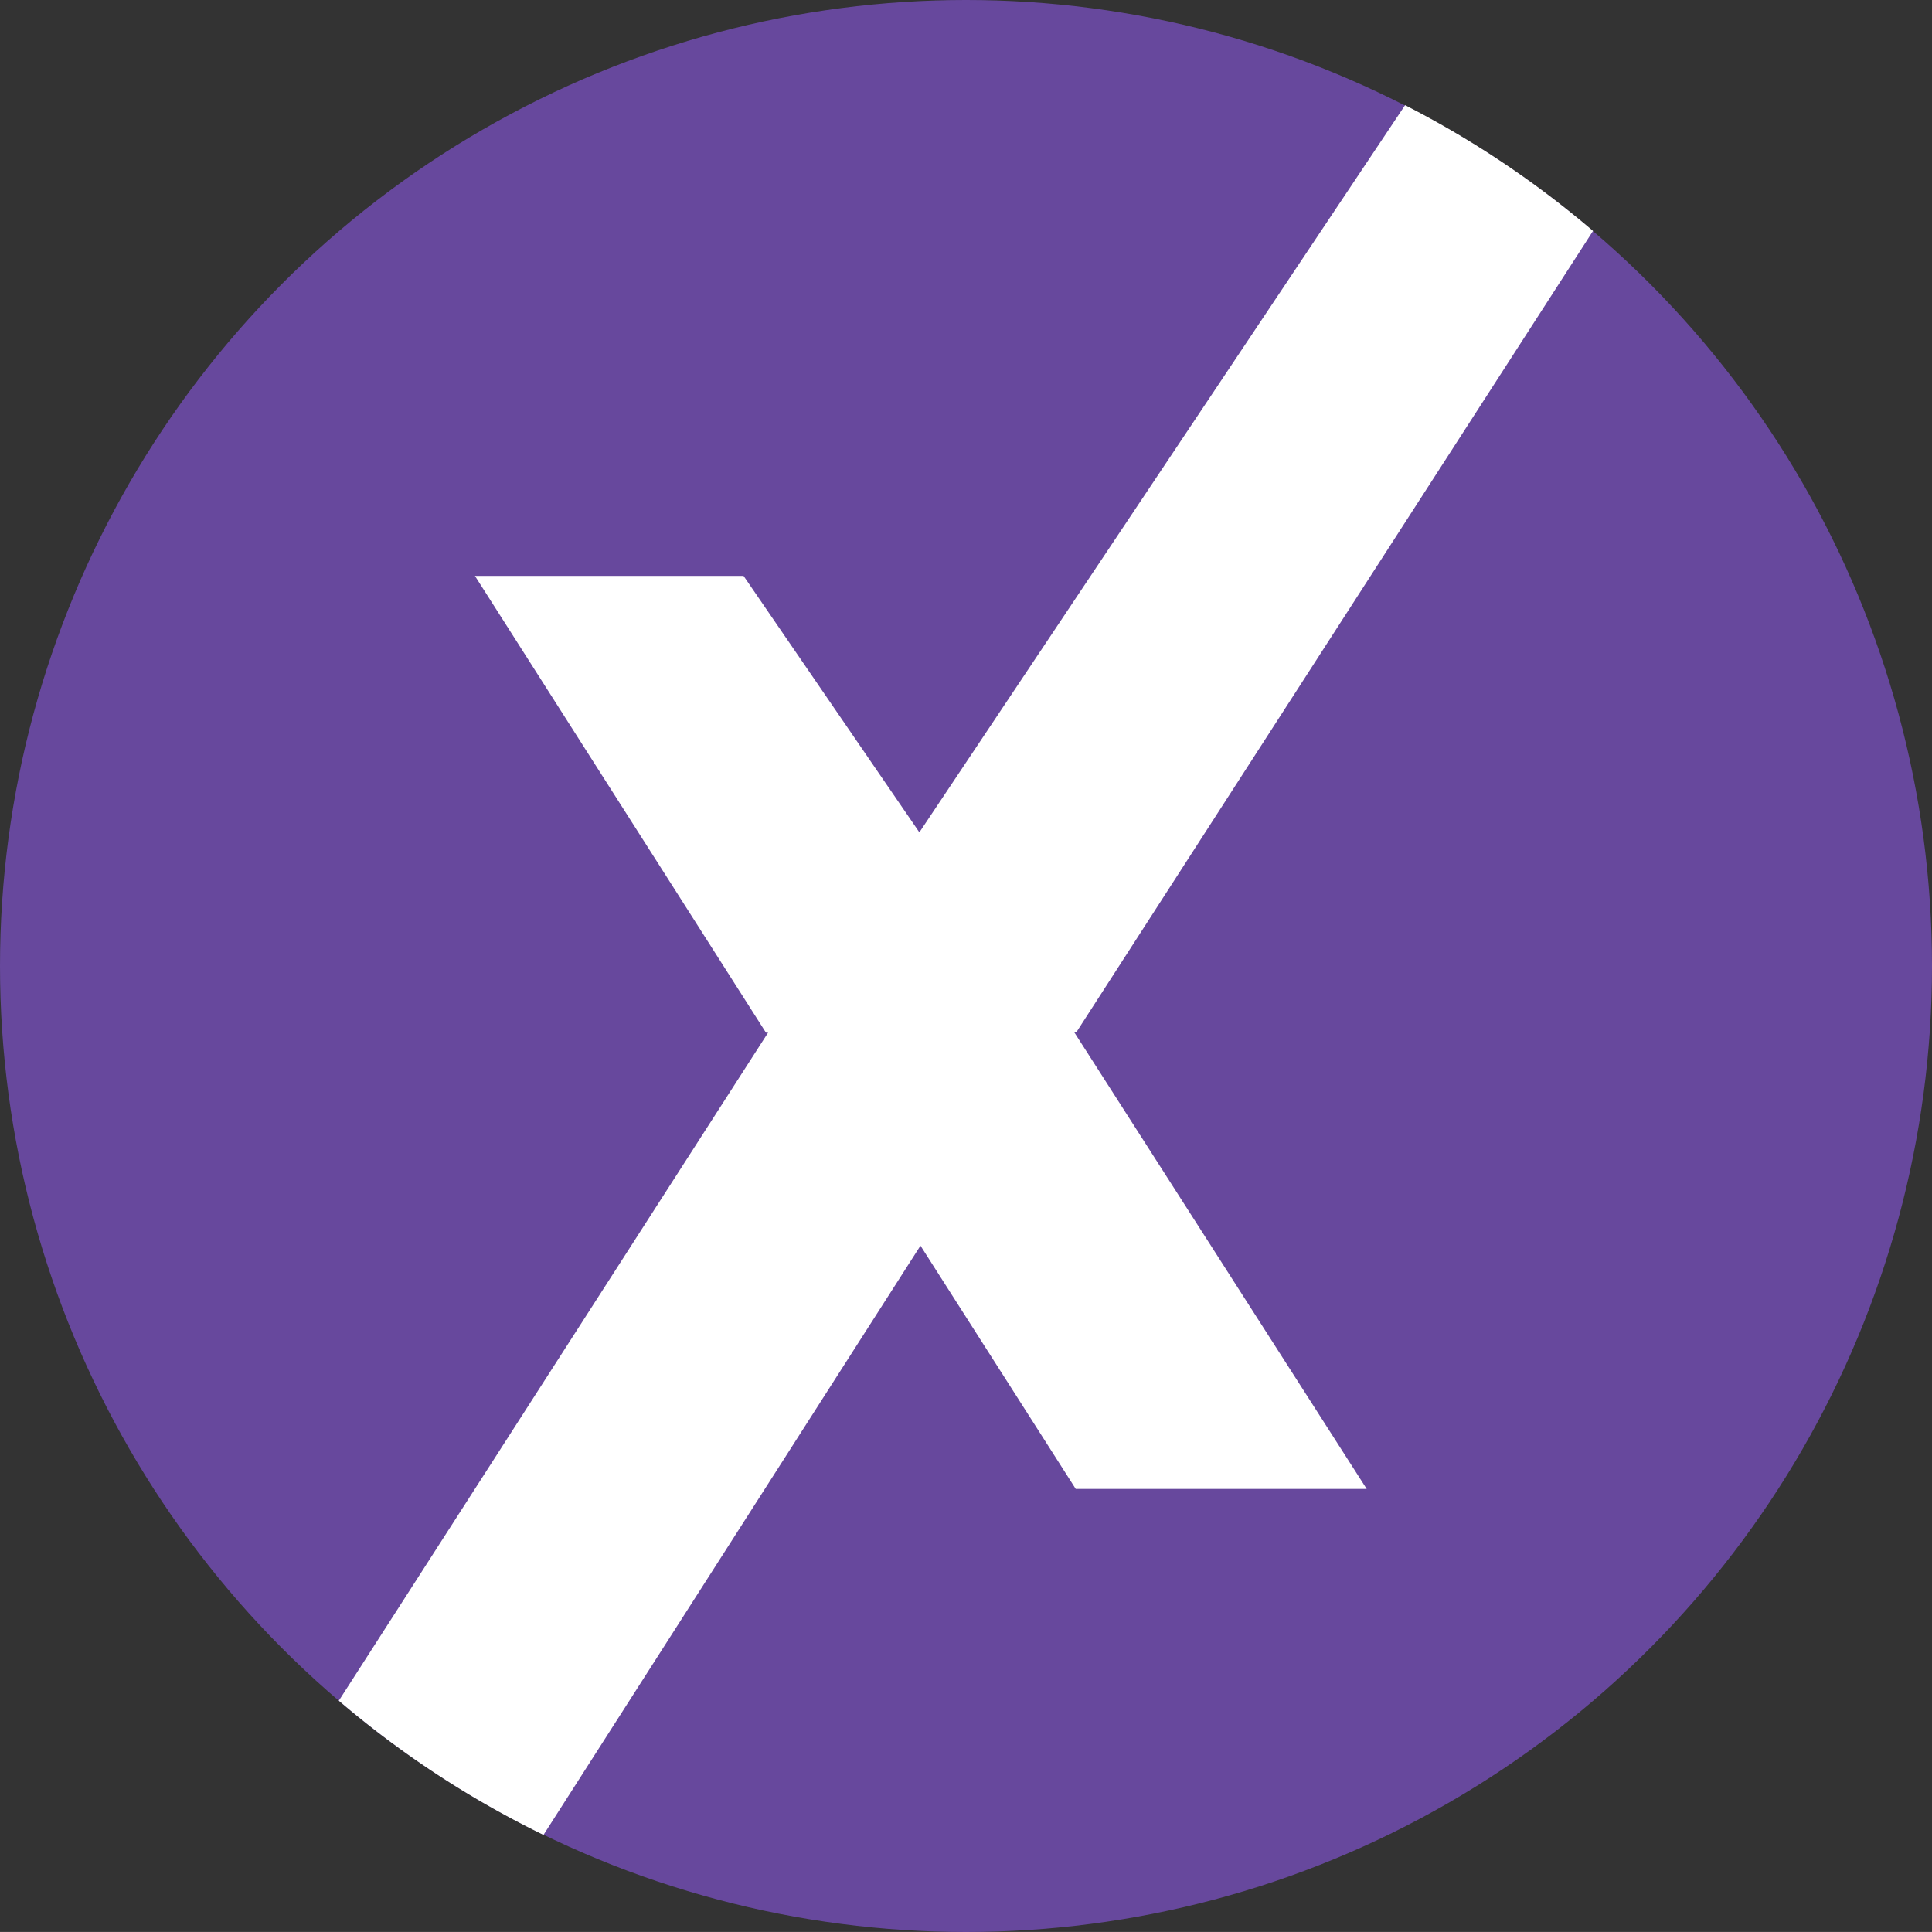
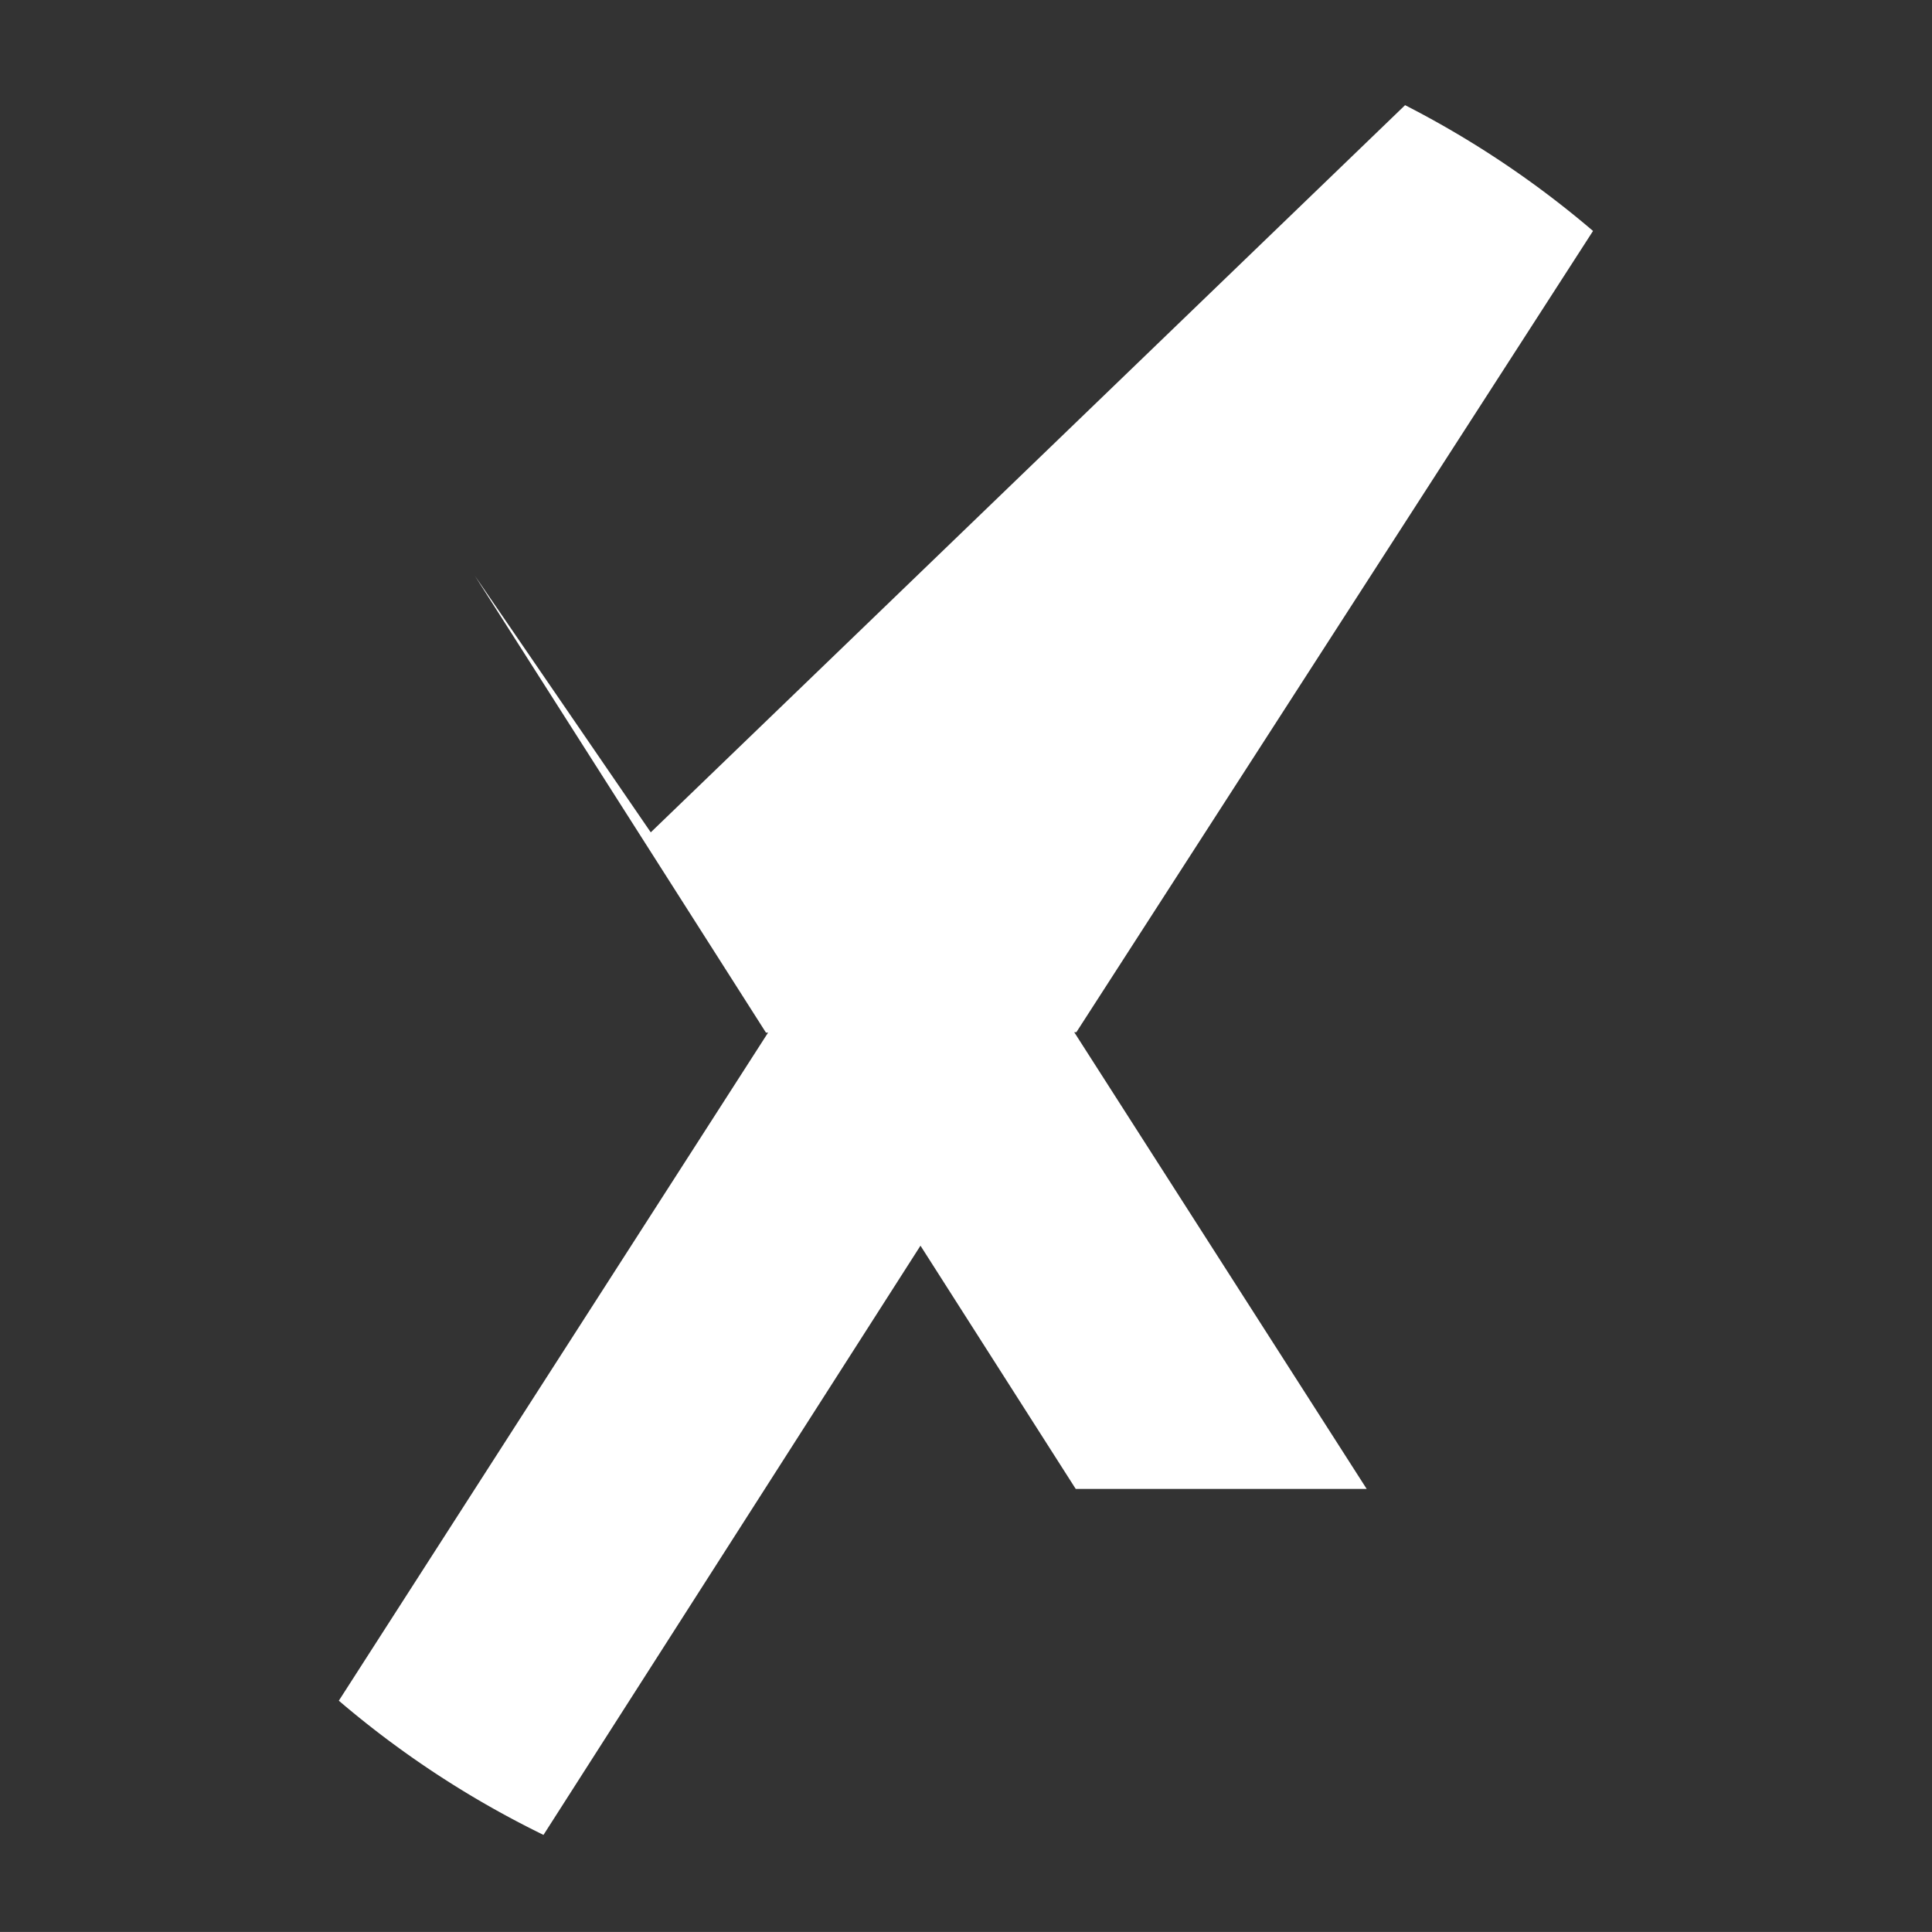
<svg xmlns="http://www.w3.org/2000/svg" width="38.58" height="38.579" viewBox="0 0 38.58 38.579">
  <rect x="0" y="0" width="38.58" height="38.579" fill="#333333" stroke="none" />
  <g id="Group_1110" data-name="Group 1110" transform="translate(17714.842 6320.631)">
    <g id="Group_1109" data-name="Group 1109">
-       <ellipse id="Ellipse_197" data-name="Ellipse 197" cx="19.29" cy="19.29" rx="19.29" ry="19.29" transform="translate(-17714.842 -6320.631)" fill="#67489d" />
-       <path id="Intersection_1" data-name="Intersection 1" d="M6.766,33.961,15.338,20.62h-.043L9.484,11.5h5.364l3.511,5.121L28.058,2.1a19.331,19.331,0,0,1,3.753,2.512l-10.317,16h-.043l5.84,9.12H21.481l-3.1-4.857L10.853,36.641A19.32,19.32,0,0,1,6.766,33.961Z" transform="translate(-17714.842 -6320.631)" fill="#fff" stroke="rgba(0,0,0,0)" stroke-miterlimit="10" stroke-width="1" />
+       <path id="Intersection_1" data-name="Intersection 1" d="M6.766,33.961,15.338,20.62h-.043L9.484,11.5l3.511,5.121L28.058,2.1a19.331,19.331,0,0,1,3.753,2.512l-10.317,16h-.043l5.84,9.12H21.481l-3.1-4.857L10.853,36.641A19.32,19.32,0,0,1,6.766,33.961Z" transform="translate(-17714.842 -6320.631)" fill="#fff" stroke="rgba(0,0,0,0)" stroke-miterlimit="10" stroke-width="1" />
    </g>
  </g>
</svg>